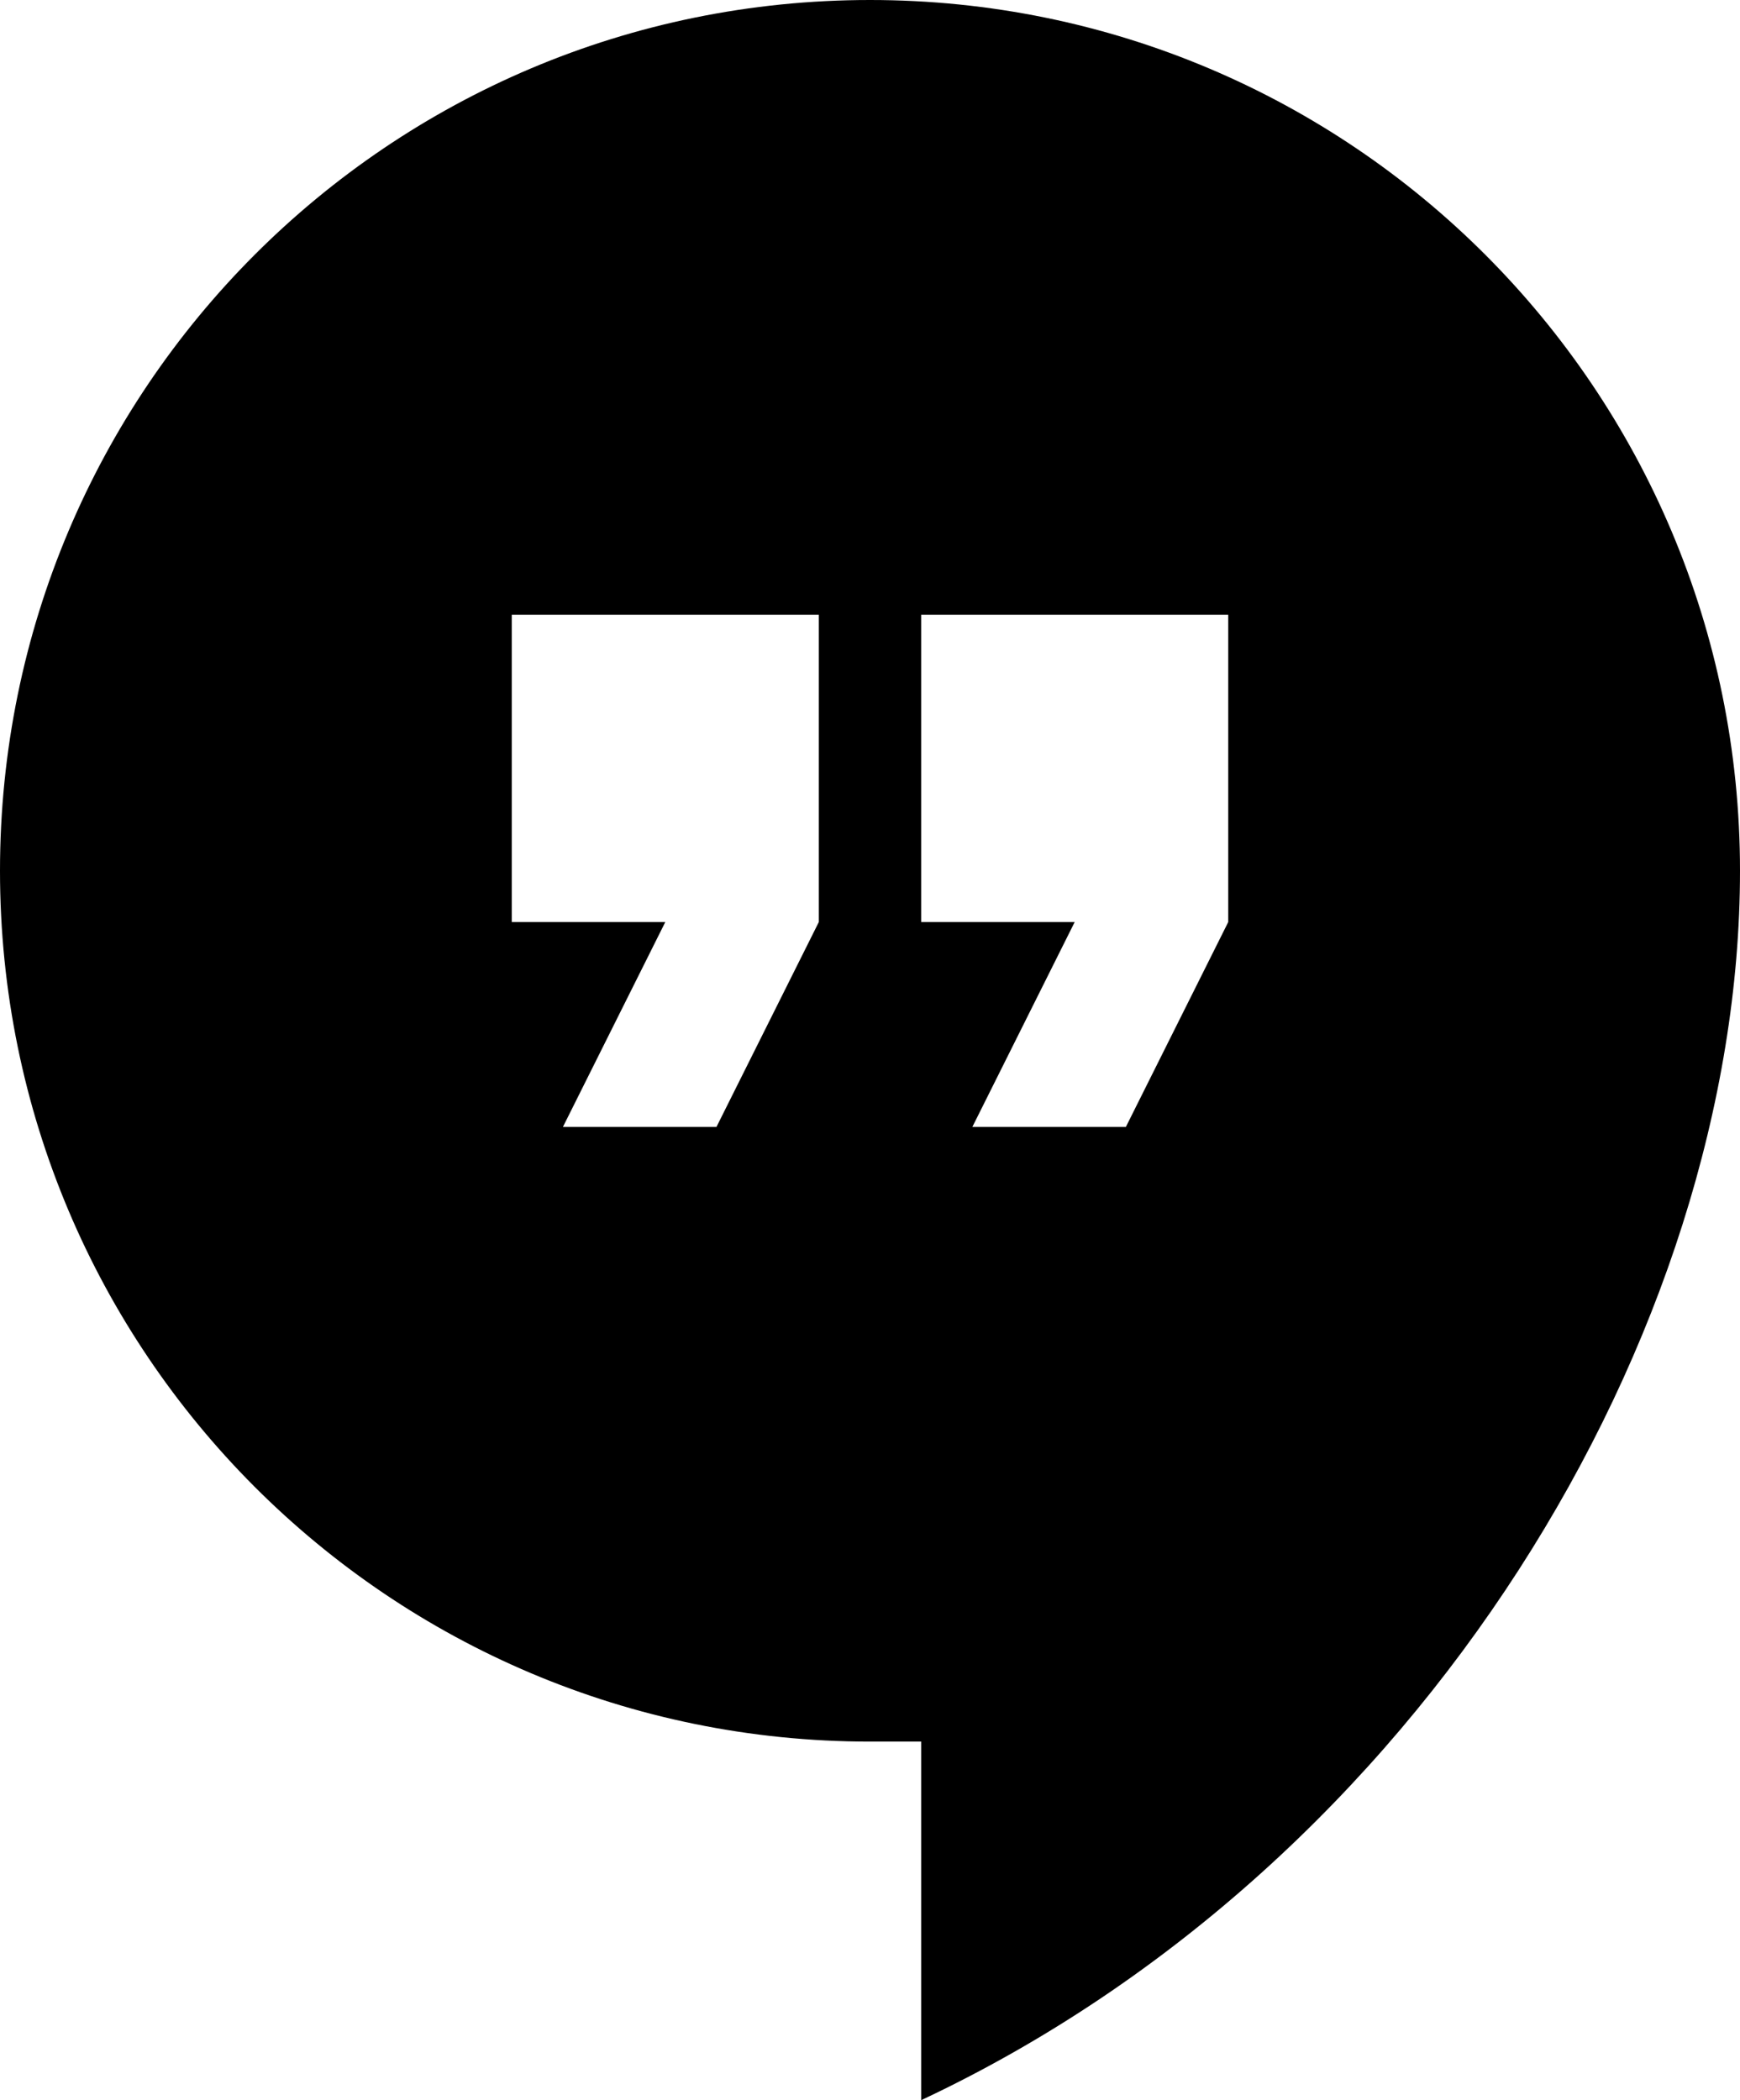
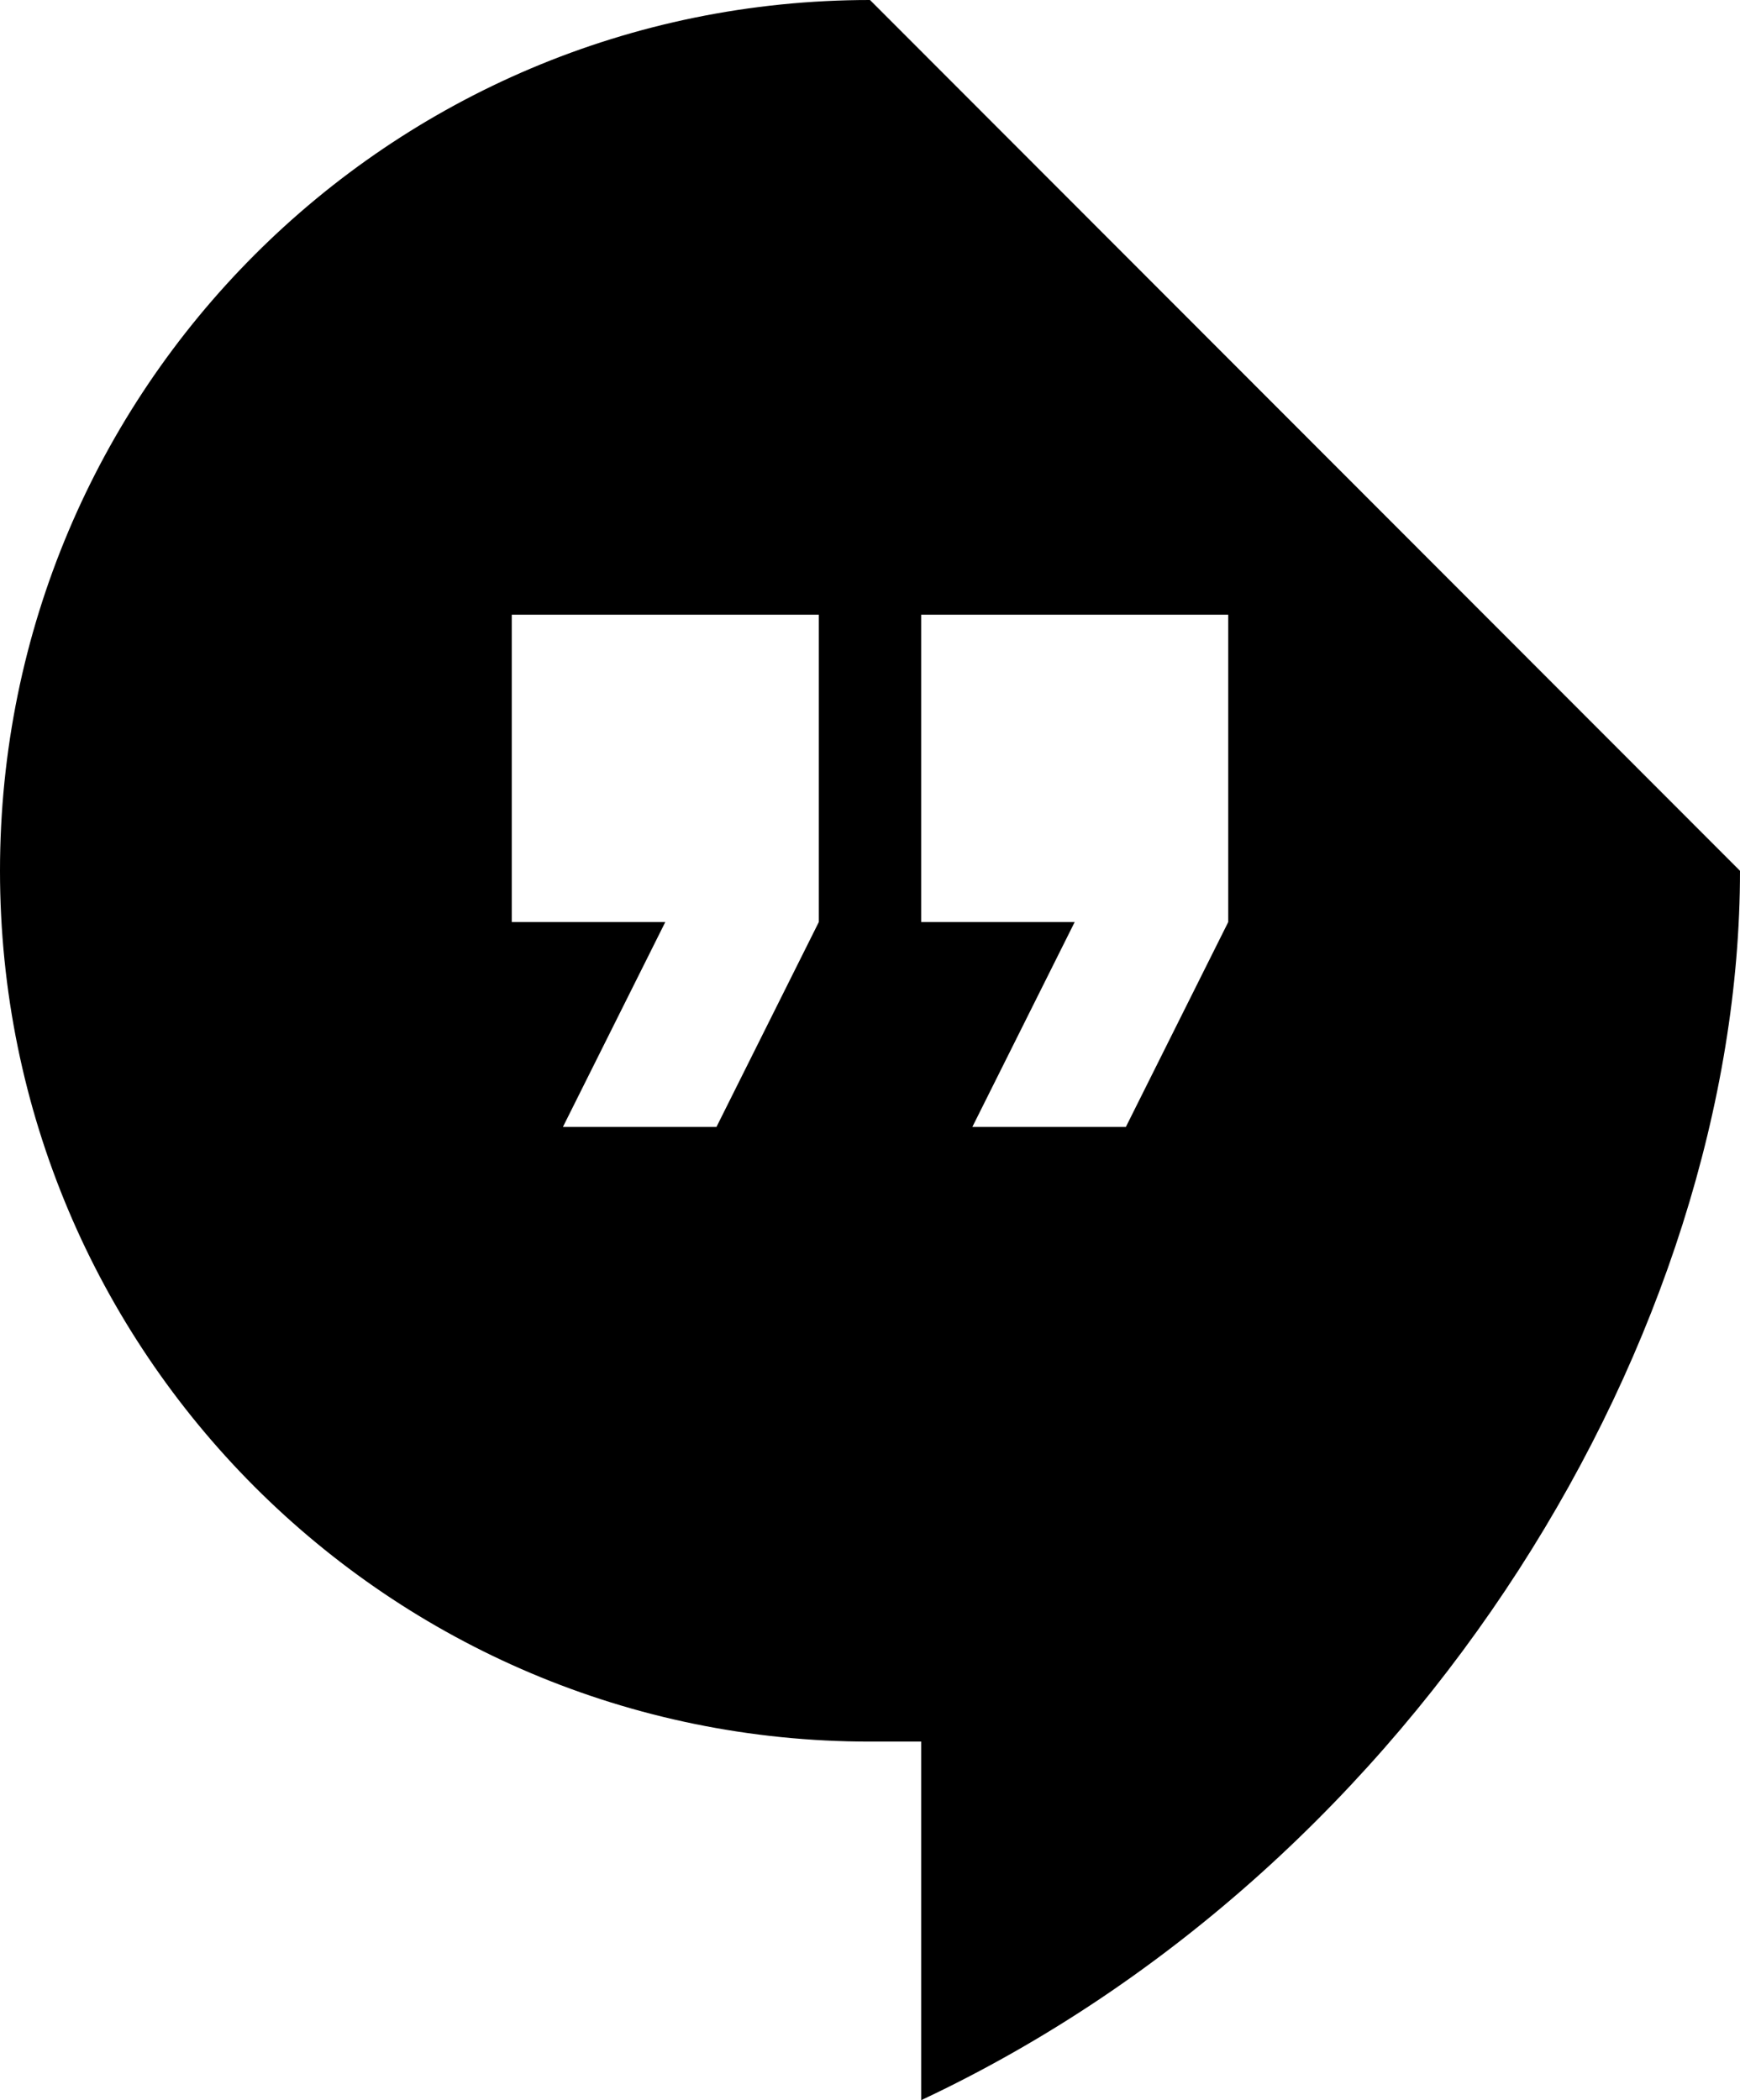
<svg xmlns="http://www.w3.org/2000/svg" width="87px" height="105px" viewBox="0 0 87 105" version="1.1">
  <title>36D40FF7-0DFC-408B-AAF4-3FF1060E8301</title>
  <g id="MM-Main" stroke="none" stroke-width="1" fill="none" fill-rule="evenodd">
    <g id="Projects" transform="translate(-1207, -1833)" fill="#000000">
-       <path d="M1268.412,1879.098 L1263.294,1889.341 L1255.618,1889.341 L1260.735,1879.098 L1253.059,1879.098 L1253.059,1863.732 L1268.412,1863.732 L1268.412,1879.098 Z M1247.941,1879.098 L1242.824,1889.341 L1235.147,1889.341 L1240.265,1879.098 L1232.588,1879.098 L1232.588,1863.732 L1247.941,1863.732 L1247.941,1879.098 Z M1250.5,1833 C1226.447,1833 1207,1852.463 1207,1876.537 C1207,1900.61 1226.447,1920.073 1250.5,1920.073 L1253.059,1920.073 L1253.059,1938 C1278.135,1926.22 1294,1899.585 1294,1876.537 C1294,1852.463 1274.553,1833 1250.5,1833 L1250.5,1833 Z" id="Fill-1" />
+       <path d="M1268.412,1879.098 L1263.294,1889.341 L1255.618,1889.341 L1260.735,1879.098 L1253.059,1879.098 L1253.059,1863.732 L1268.412,1863.732 L1268.412,1879.098 Z M1247.941,1879.098 L1242.824,1889.341 L1235.147,1889.341 L1240.265,1879.098 L1232.588,1879.098 L1232.588,1863.732 L1247.941,1863.732 L1247.941,1879.098 Z M1250.5,1833 C1226.447,1833 1207,1852.463 1207,1876.537 C1207,1900.61 1226.447,1920.073 1250.5,1920.073 L1253.059,1920.073 L1253.059,1938 C1278.135,1926.22 1294,1899.585 1294,1876.537 L1250.5,1833 Z" id="Fill-1" />
    </g>
  </g>
</svg>